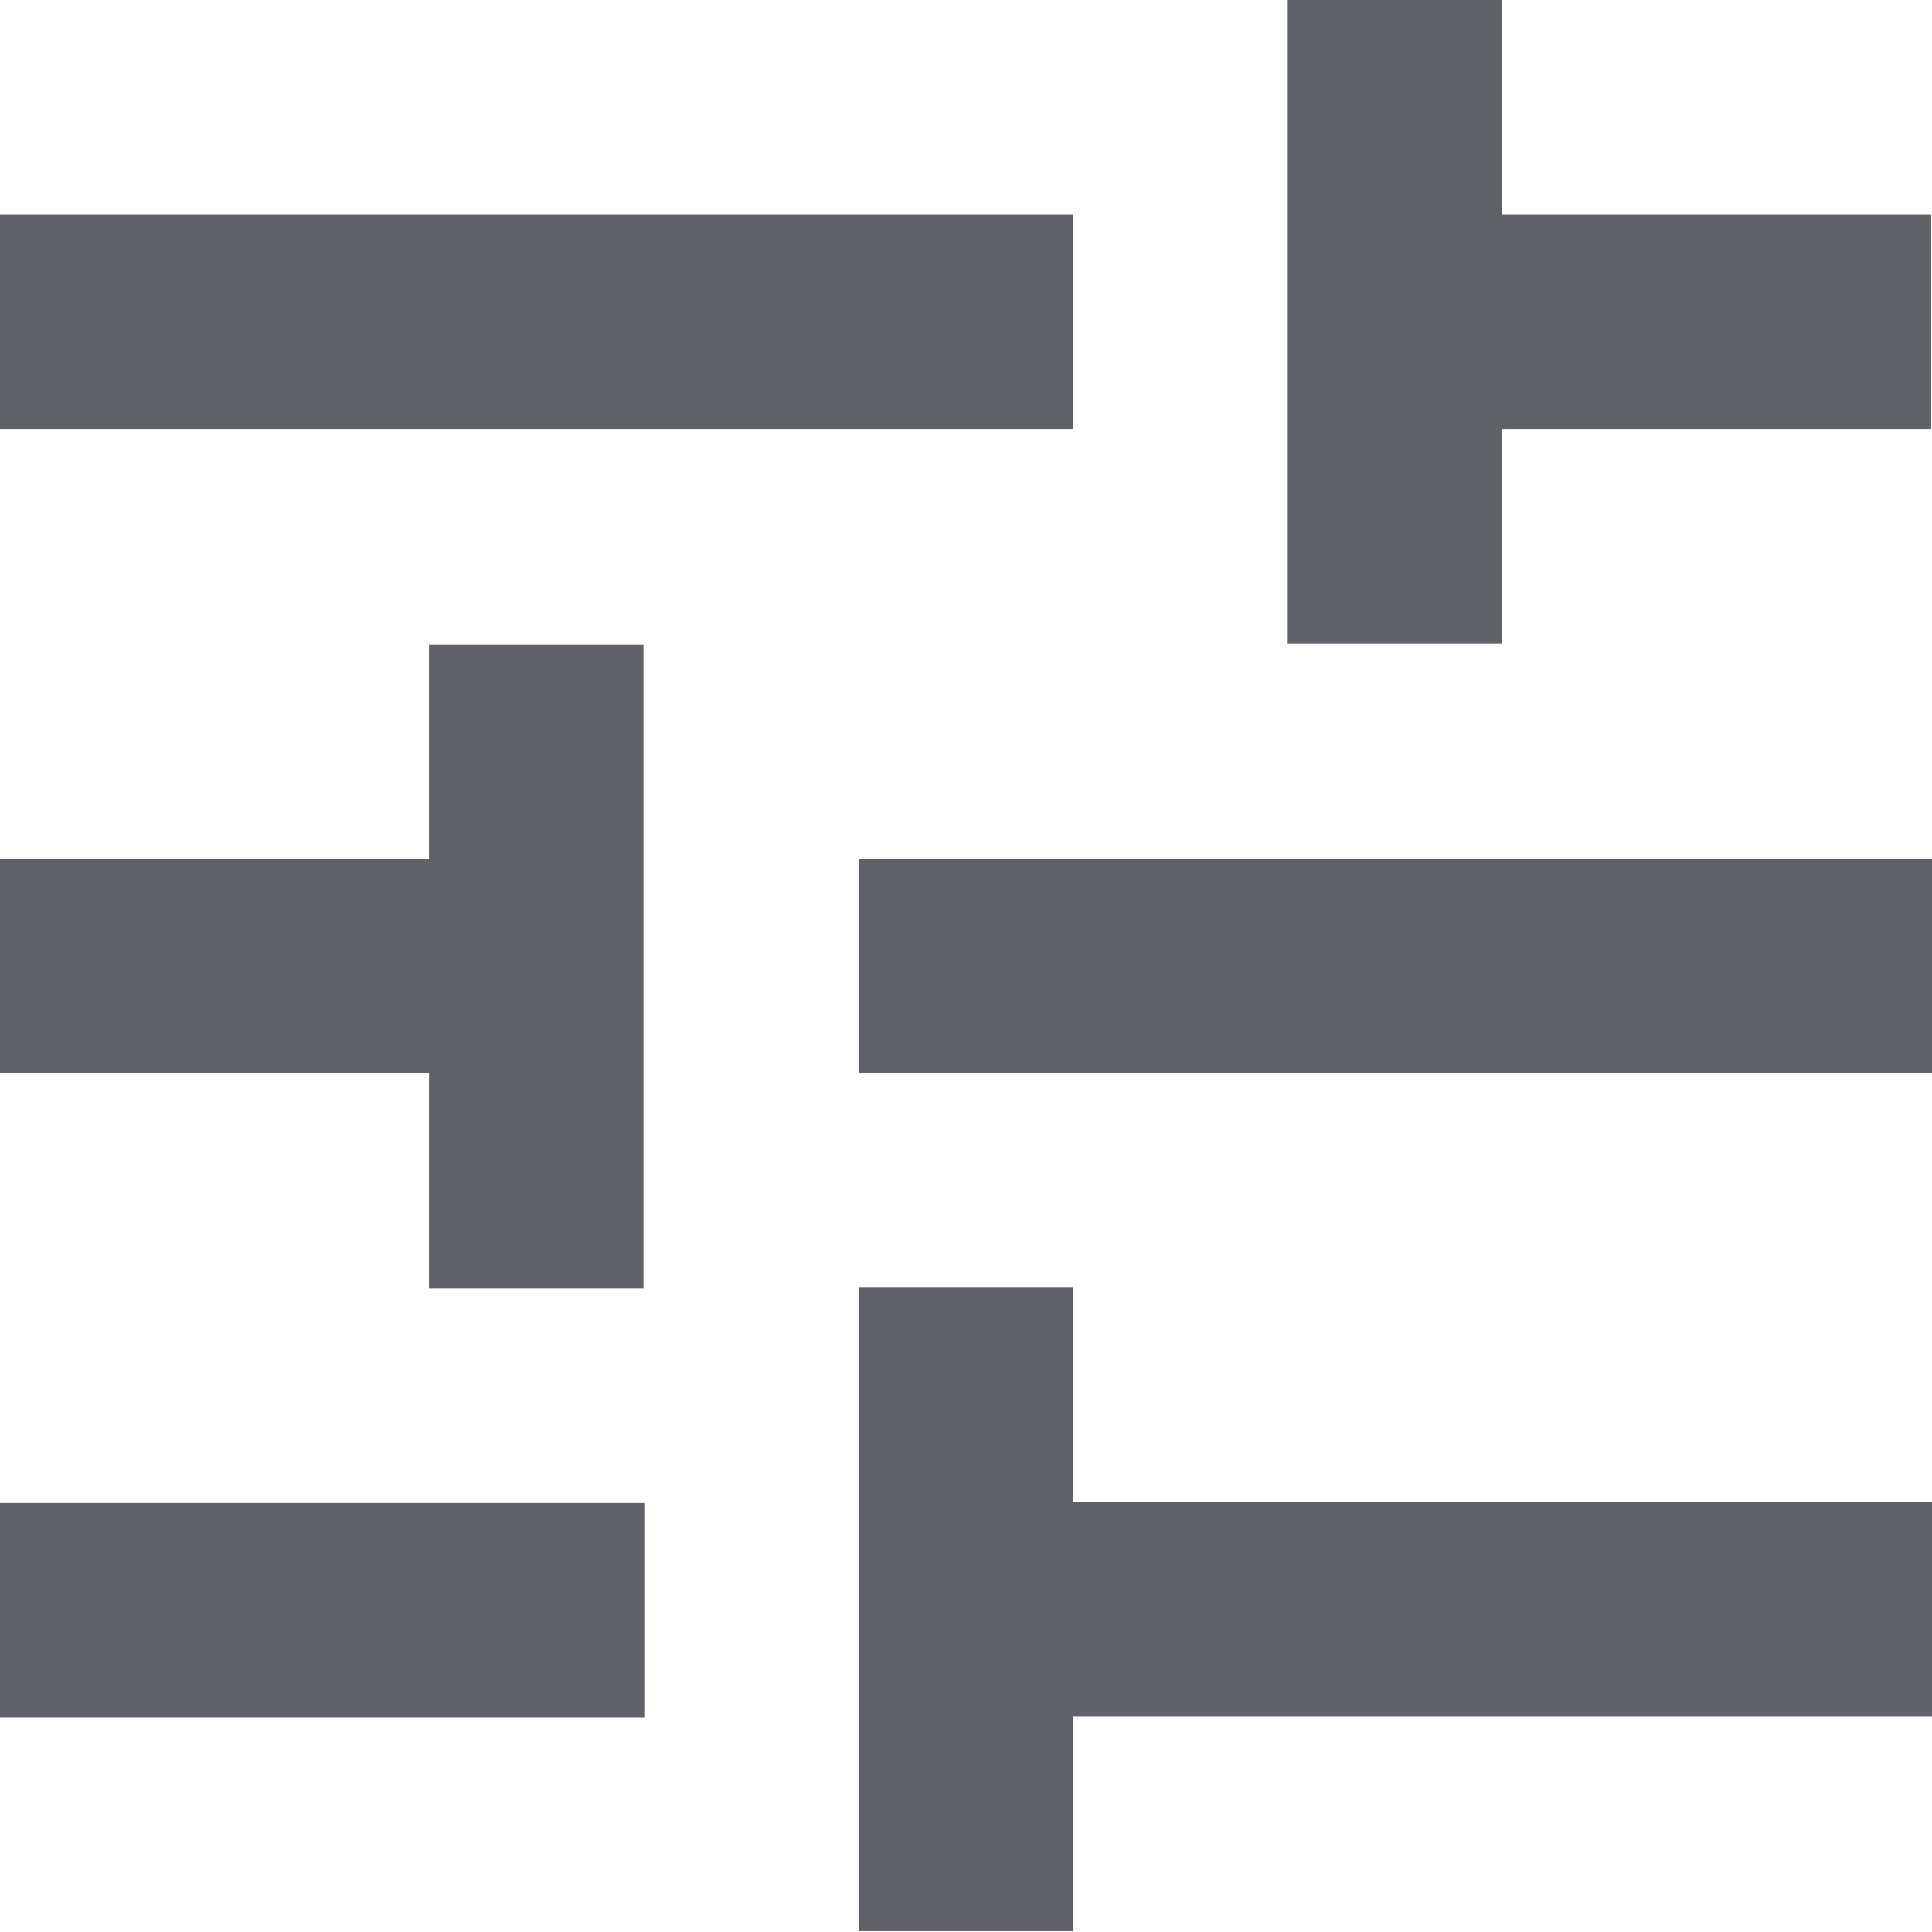
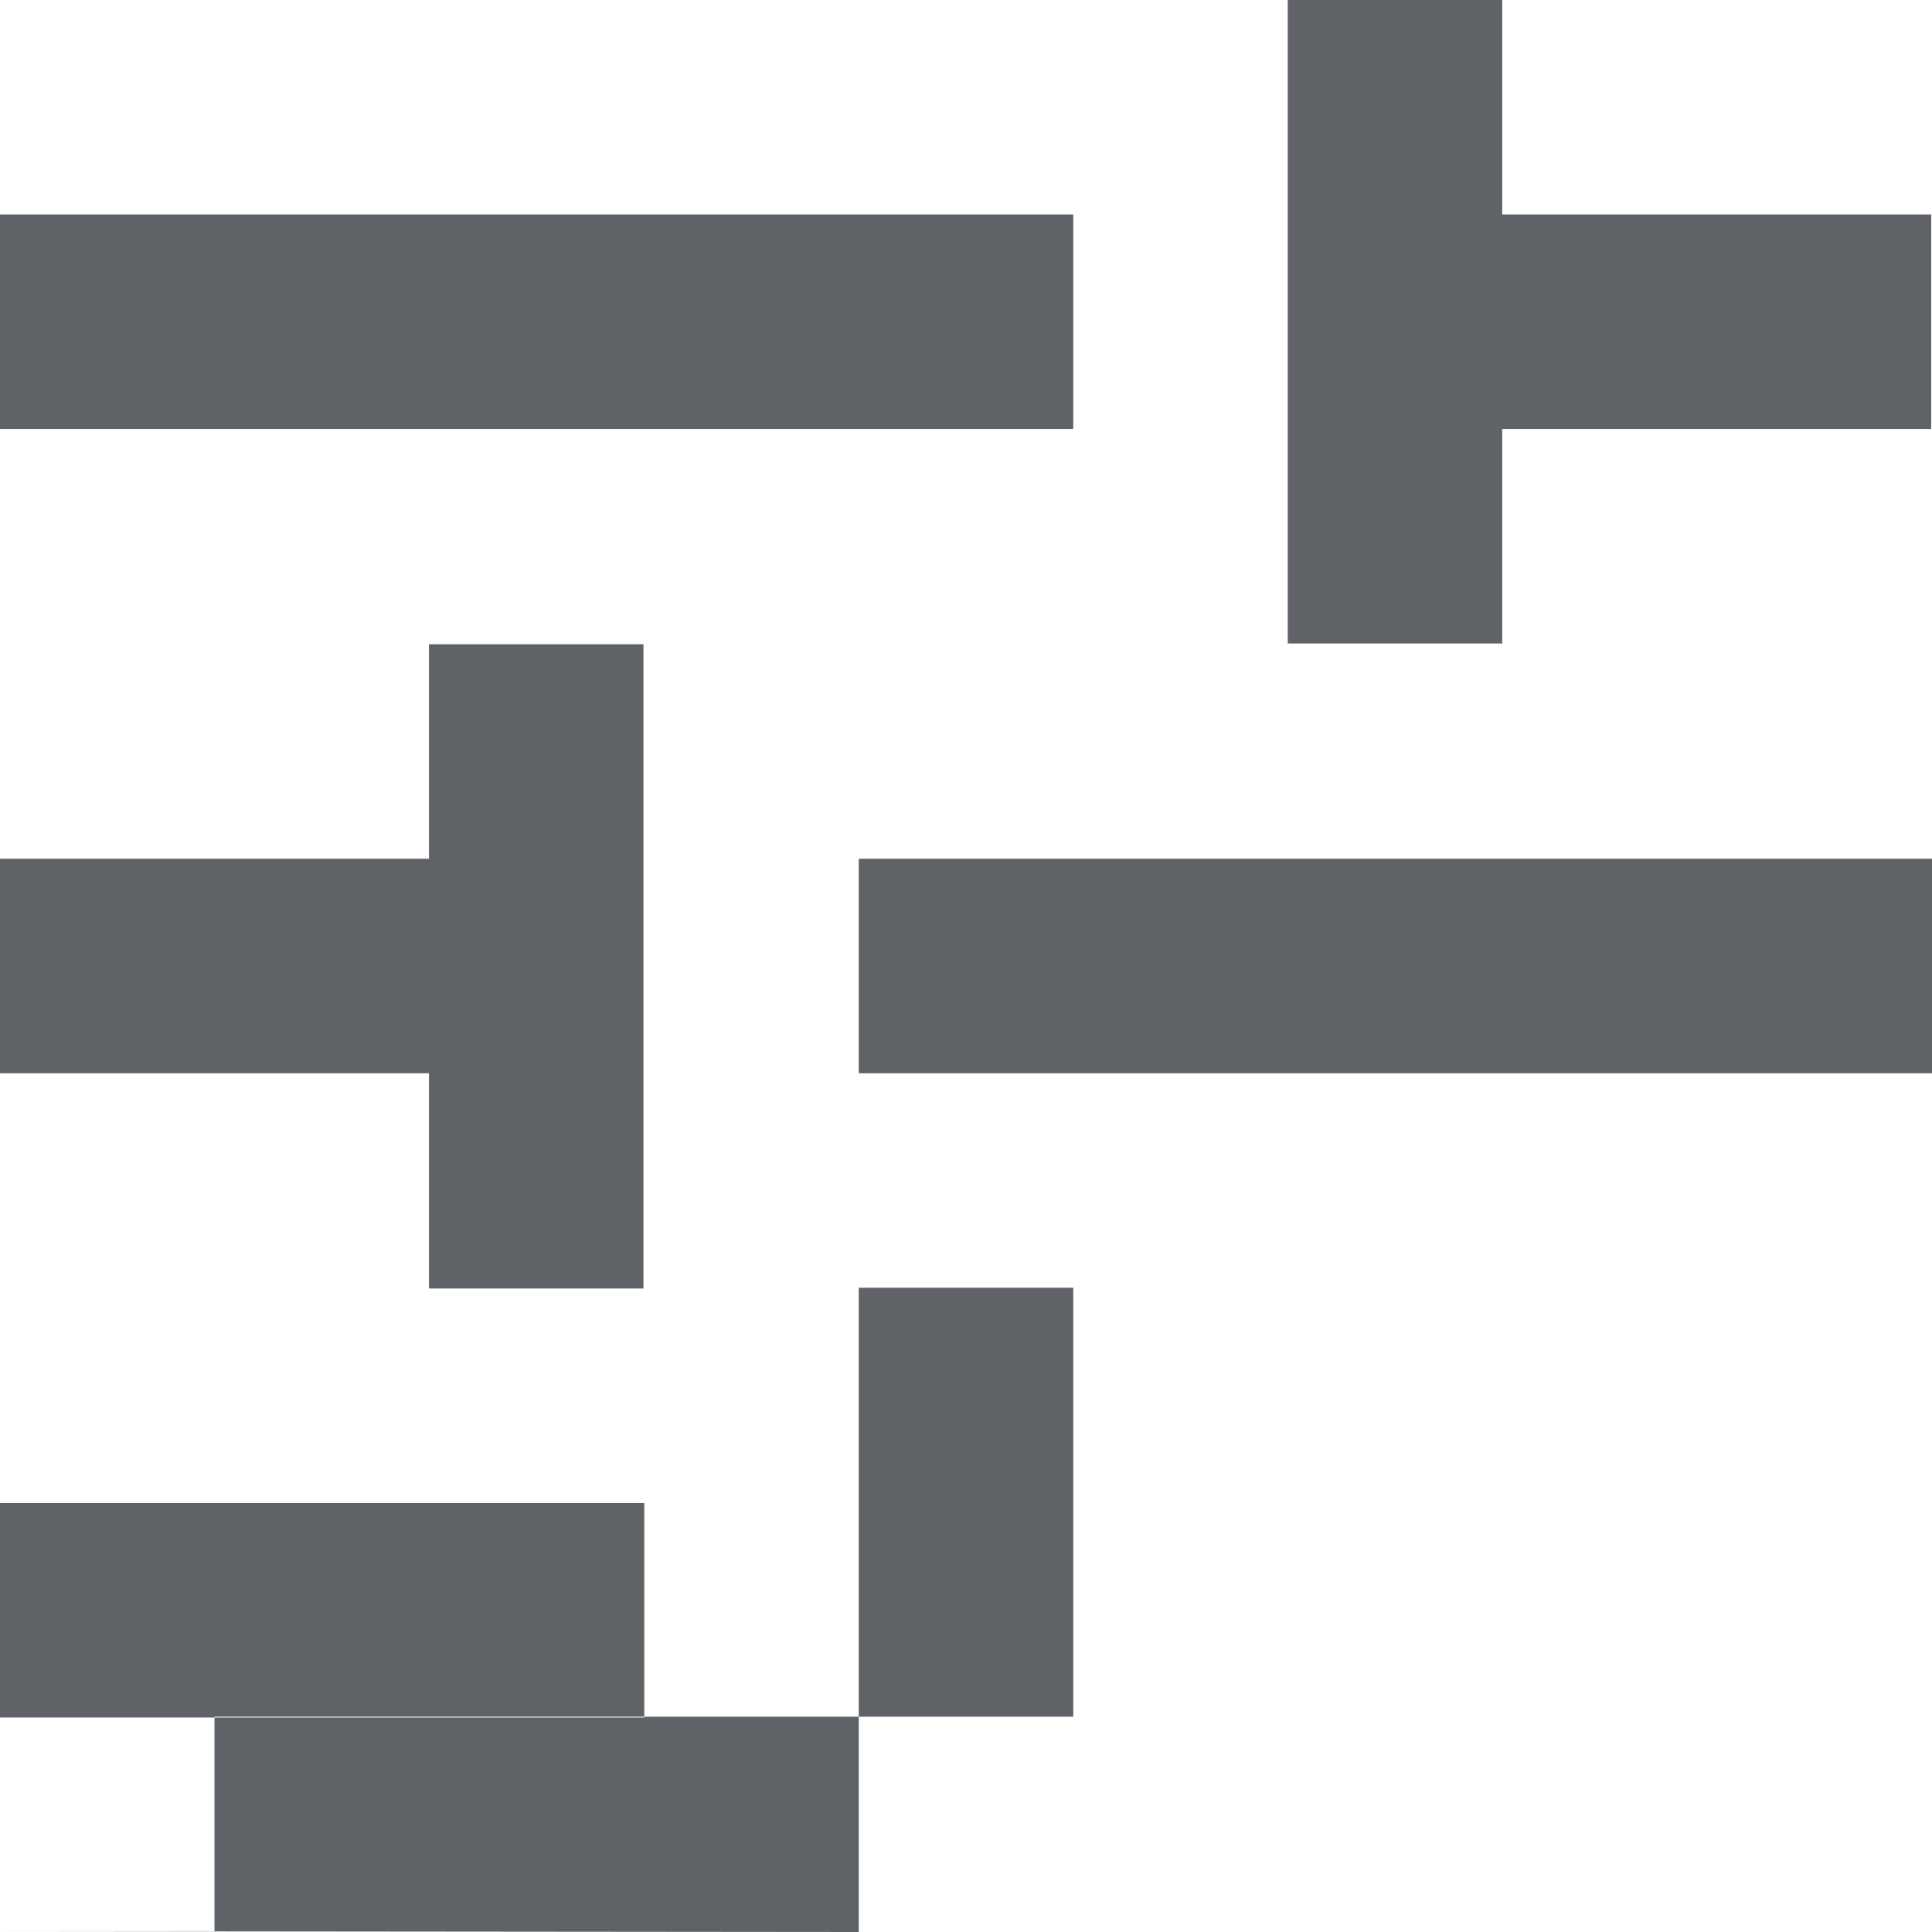
<svg xmlns="http://www.w3.org/2000/svg" id="_レイヤー_2" data-name="レイヤー 2" width="24.05" height="24.05" viewBox="0 0 24.05 24.05">
  <defs>
    <style>
      .cls-1 {
        fill: #5f6368;
      }
    </style>
  </defs>
  <g id="_レイヤー_1-2" data-name="レイヤー 1">
-     <path class="cls-1" d="M10.69,24.05v-8.02h2.67v2.67h10.69v2.67h-10.69v2.67h-2.67ZM0,21.38v-2.67h8.02v2.67H0ZM5.34,16.03v-2.67H0v-2.67h5.34v-2.67h2.67v8.02h-2.67ZM10.69,13.36v-2.67h13.36v2.67h-13.36ZM16.03,8.02V0h2.67v2.67h5.34v2.67h-5.34v2.67h-2.67ZM0,5.34v-2.67h13.36v2.67H0Z" />
+     <path class="cls-1" d="M10.69,24.05v-8.02h2.67v2.67v2.67h-10.69v2.67h-2.67ZM0,21.38v-2.67h8.02v2.67H0ZM5.34,16.03v-2.67H0v-2.67h5.34v-2.67h2.67v8.02h-2.67ZM10.69,13.36v-2.67h13.36v2.67h-13.36ZM16.03,8.02V0h2.67v2.67h5.34v2.67h-5.34v2.67h-2.67ZM0,5.34v-2.67h13.36v2.67H0Z" />
  </g>
</svg>